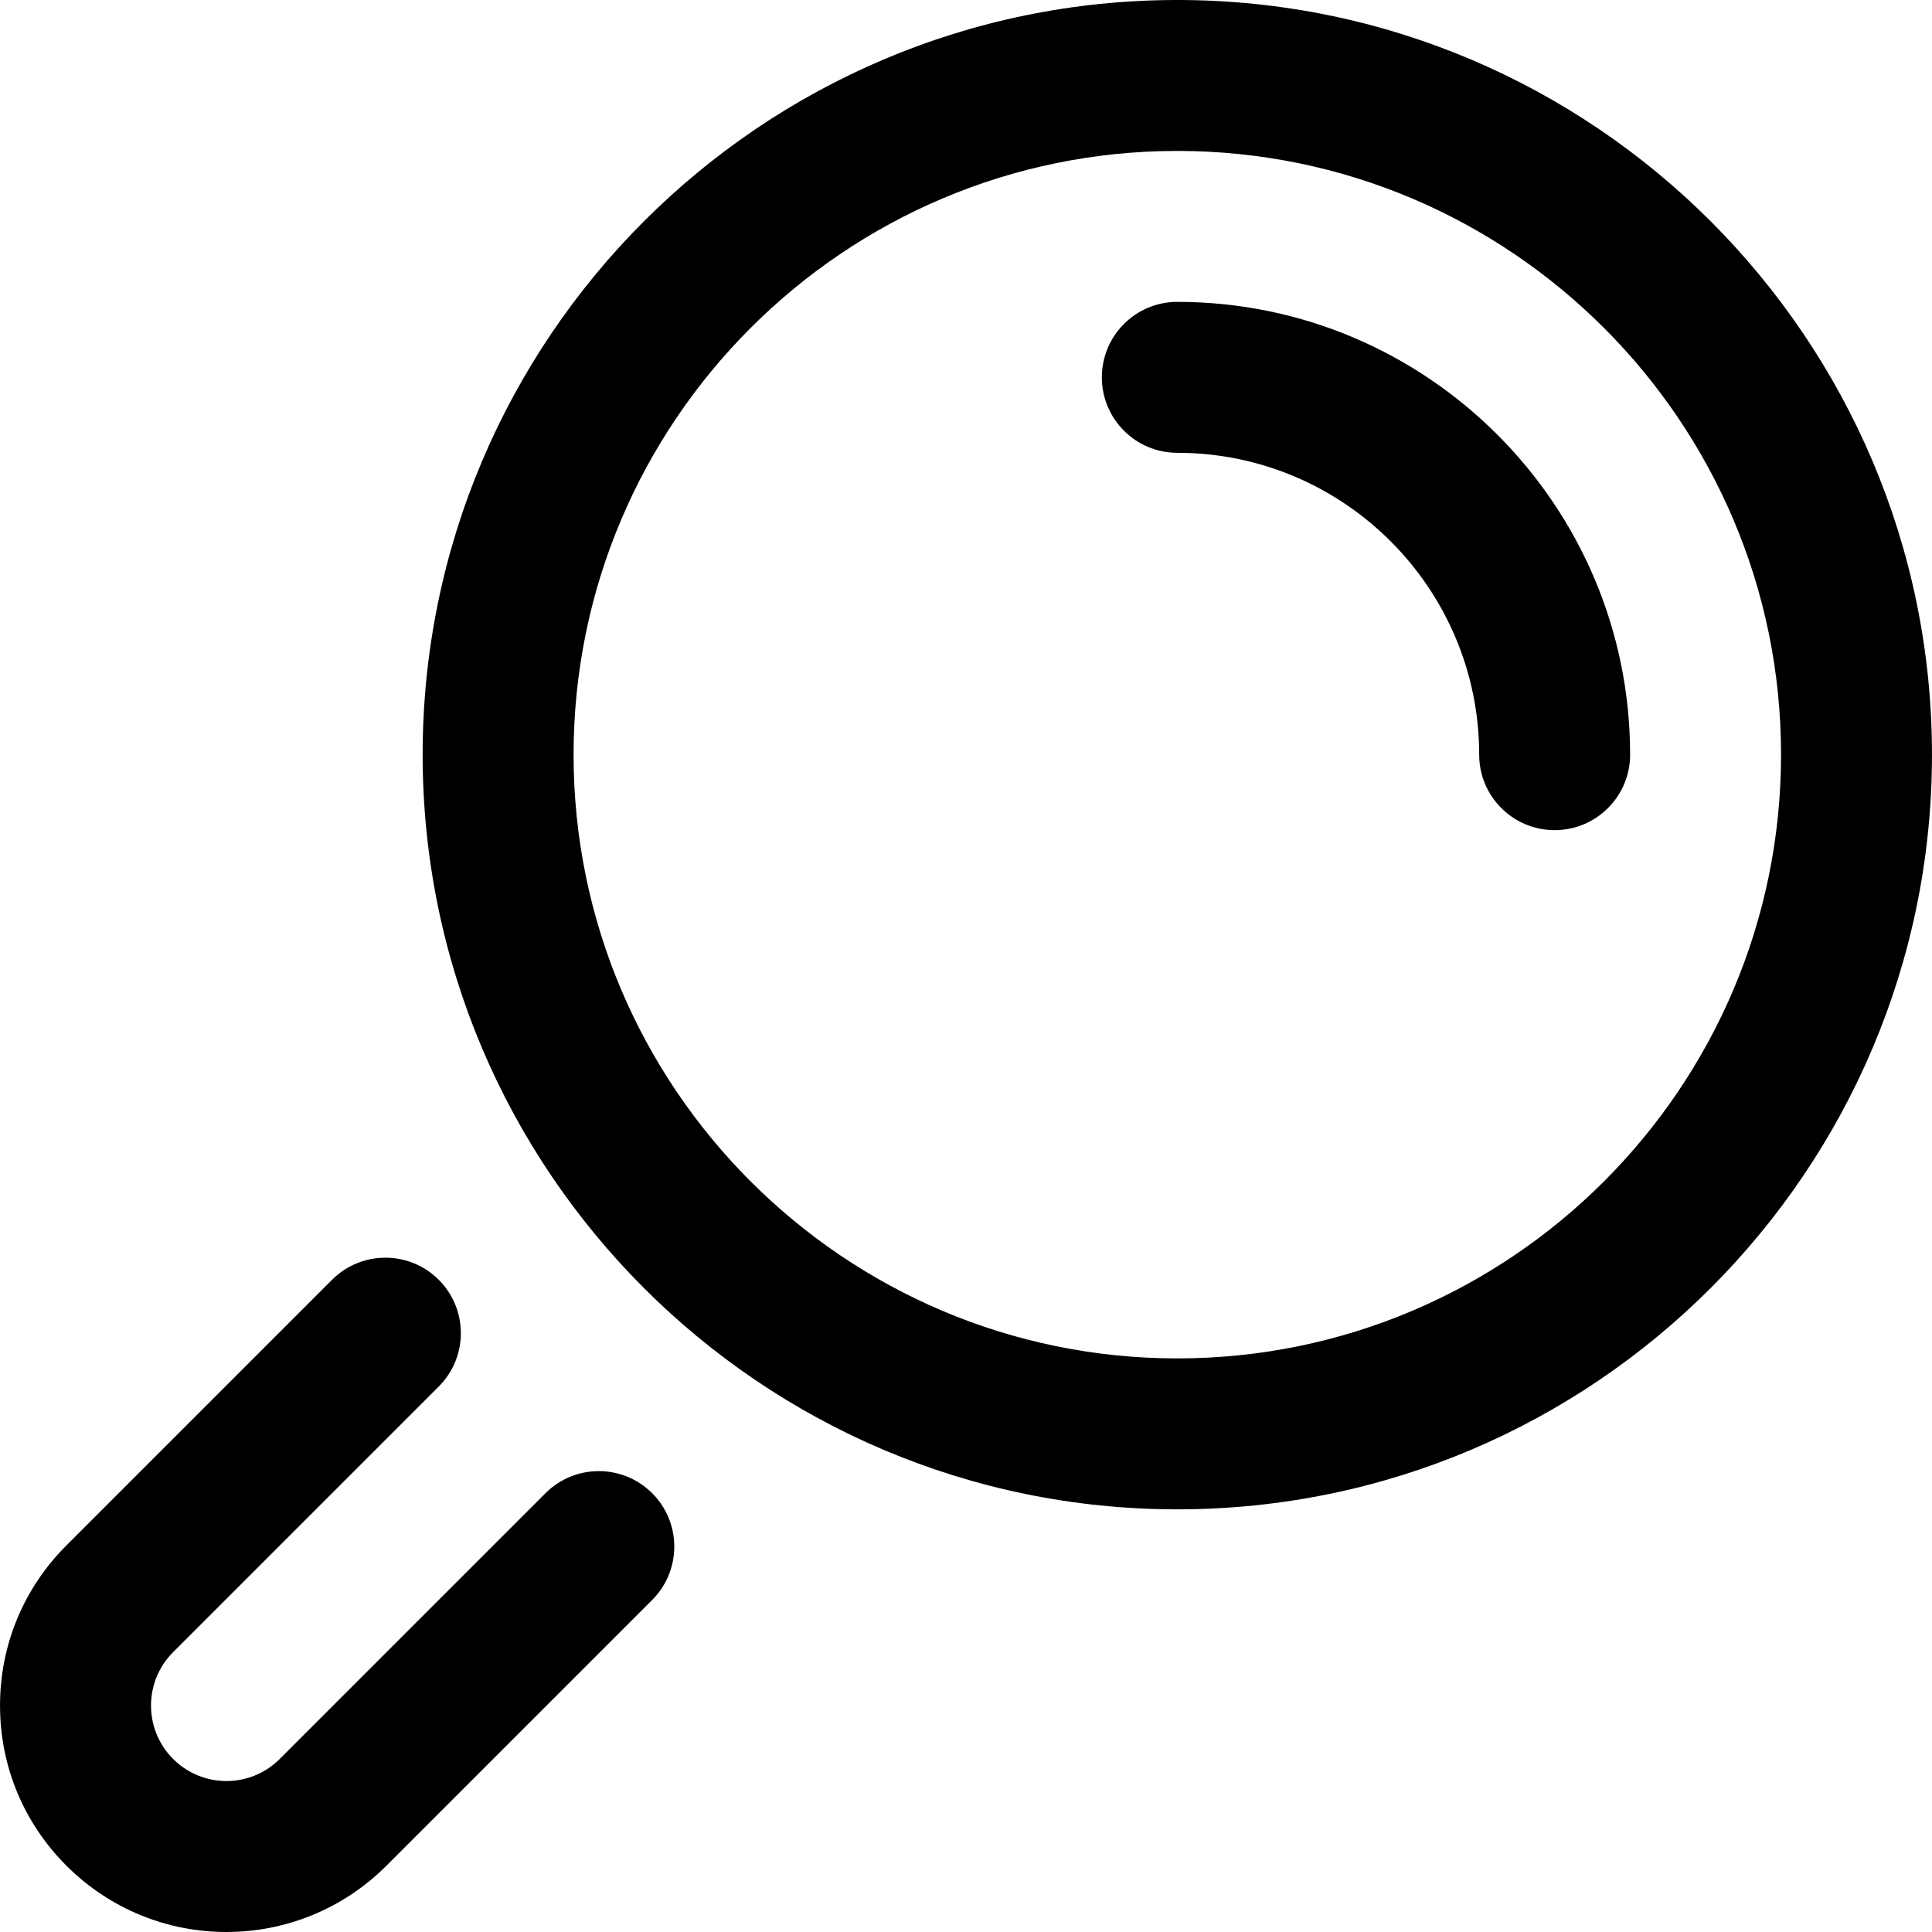
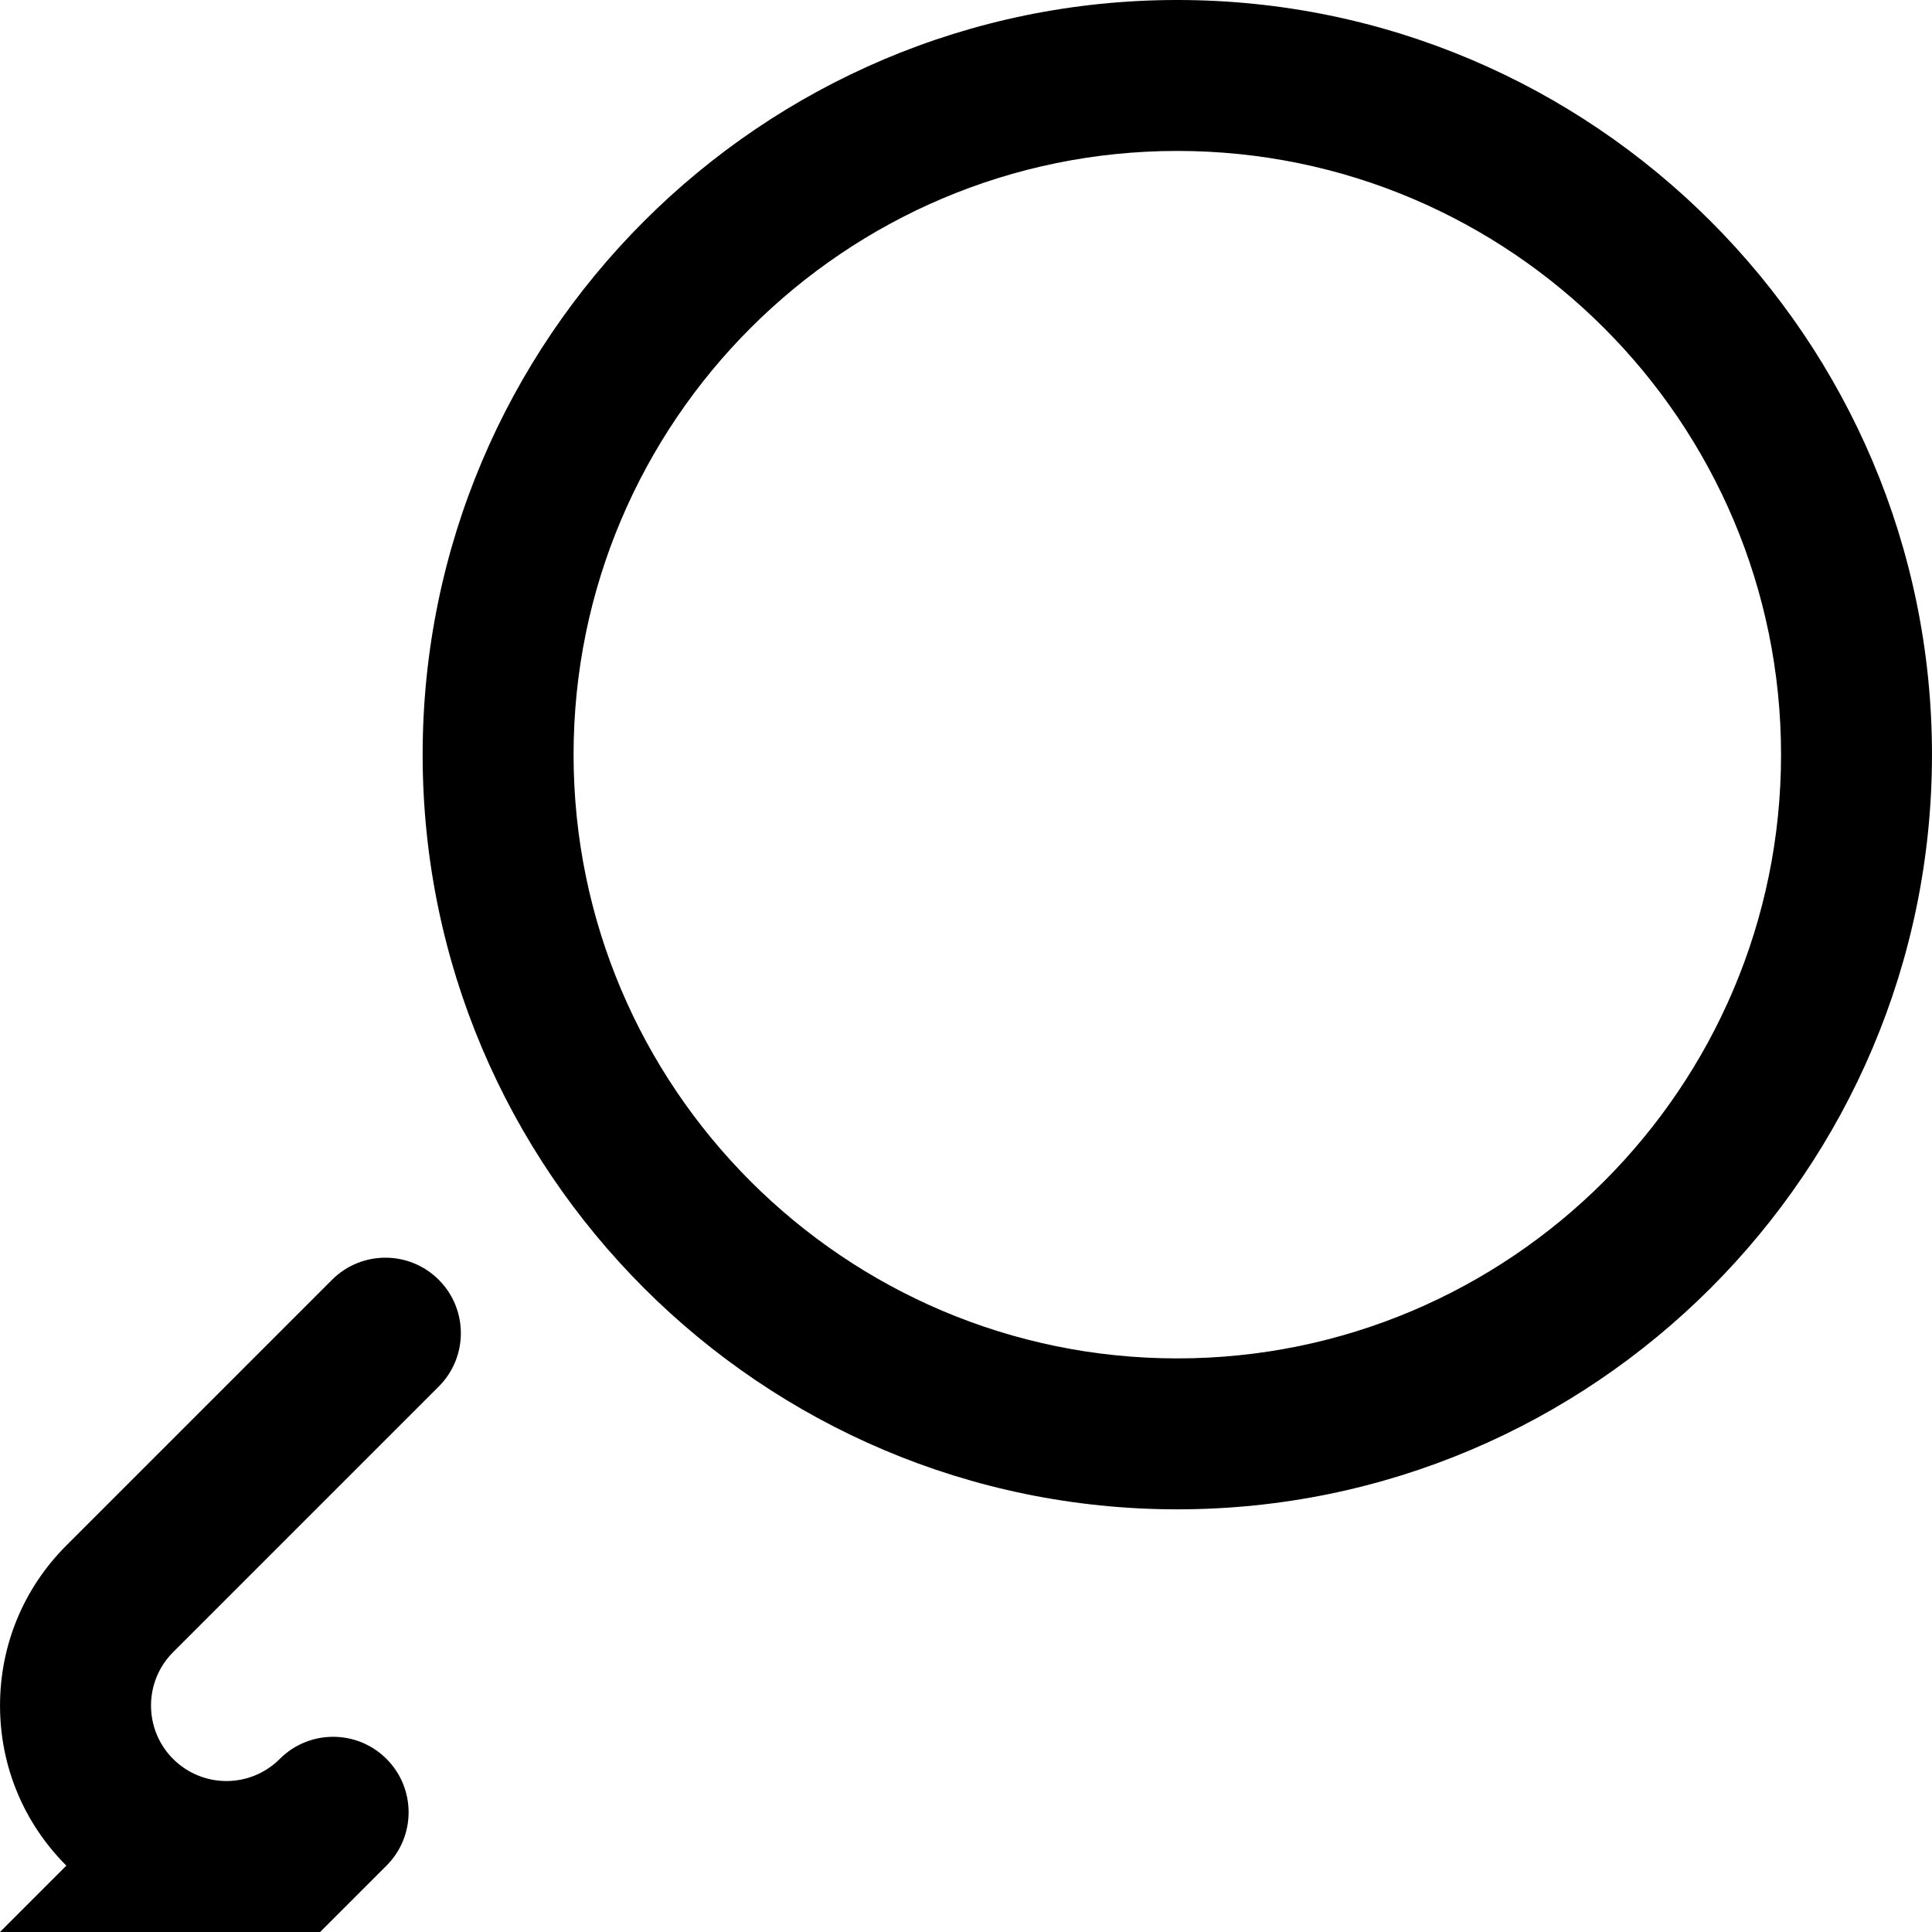
<svg xmlns="http://www.w3.org/2000/svg" id="Capa_1" enable-background="new 0 0 512.013 512.013" height="512" viewBox="0 0 512.013 512.013" width="512">
  <g>
-     <path d="m17.583 494.423c-11.334-11.334-17.576-26.401-17.576-42.423s6.242-31.089 17.577-42.423l70.41-70.41c7.811-7.811 20.474-7.811 28.284 0s7.811 20.474 0 28.284l-70.41 70.41c-7.796 7.796-7.796 20.482 0 28.278 7.82 7.82 20.458 7.821 28.278 0l70.41-70.41c7.811-7.811 20.474-7.811 28.284 0s7.811 20.474 0 28.284l-70.41 70.41c-23.452 23.452-61.392 23.455-84.847 0z" />
+     <path d="m17.583 494.423c-11.334-11.334-17.576-26.401-17.576-42.423s6.242-31.089 17.577-42.423l70.41-70.41c7.811-7.811 20.474-7.811 28.284 0s7.811 20.474 0 28.284l-70.41 70.41c-7.796 7.796-7.796 20.482 0 28.278 7.82 7.82 20.458 7.821 28.278 0c7.811-7.811 20.474-7.811 28.284 0s7.811 20.474 0 28.284l-70.41 70.41c-23.452 23.452-61.392 23.455-84.847 0z" />
    <path d="m312.007 400c-110.28 0-200-89.72-200-200s89.72-200 200-200 200 89.72 200 200-89.72 200-200 200zm0-360c-88.224 0-160 71.776-160 160s71.776 160 160 160c88.225 0 160-71.776 160-160s-71.776-160-160-160z" />
-     <path d="m412.007 220c-11.046 0-20-8.954-20-20 0-44.112-35.888-80-80-80-11.046 0-20-8.954-20-20s8.954-20 20-20c66.168 0 120 53.832 120 120 0 11.046-8.954 20-20 20z" />
  </g>
</svg>